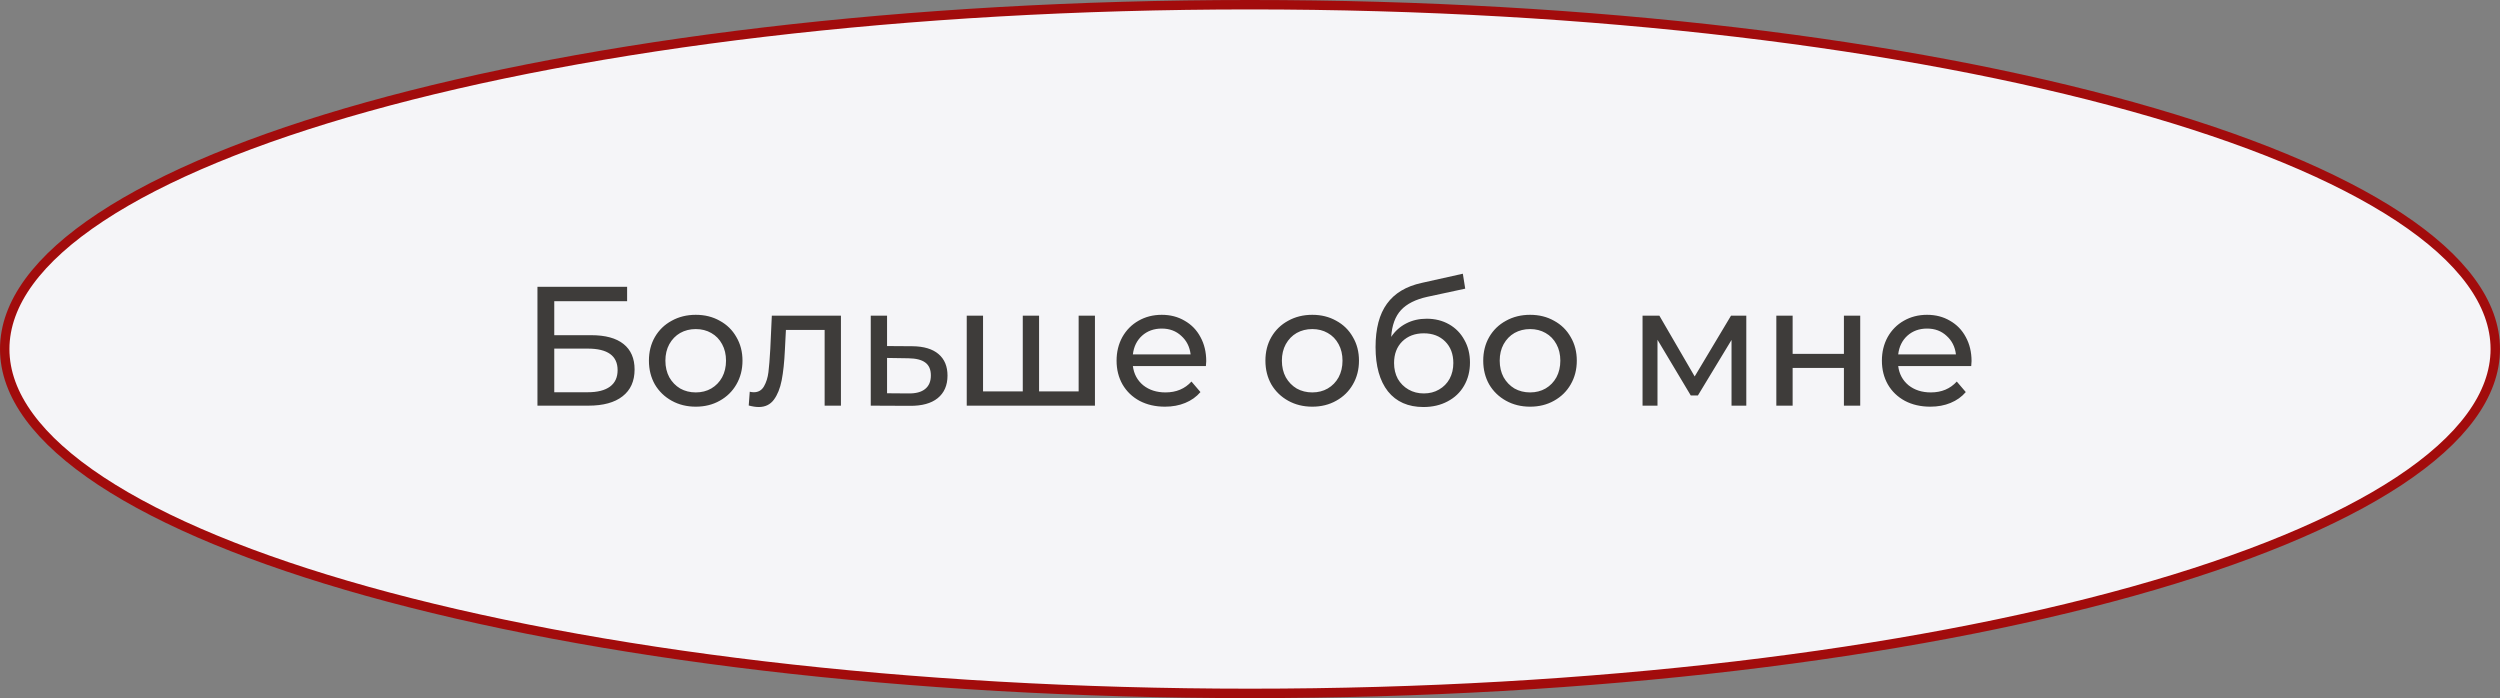
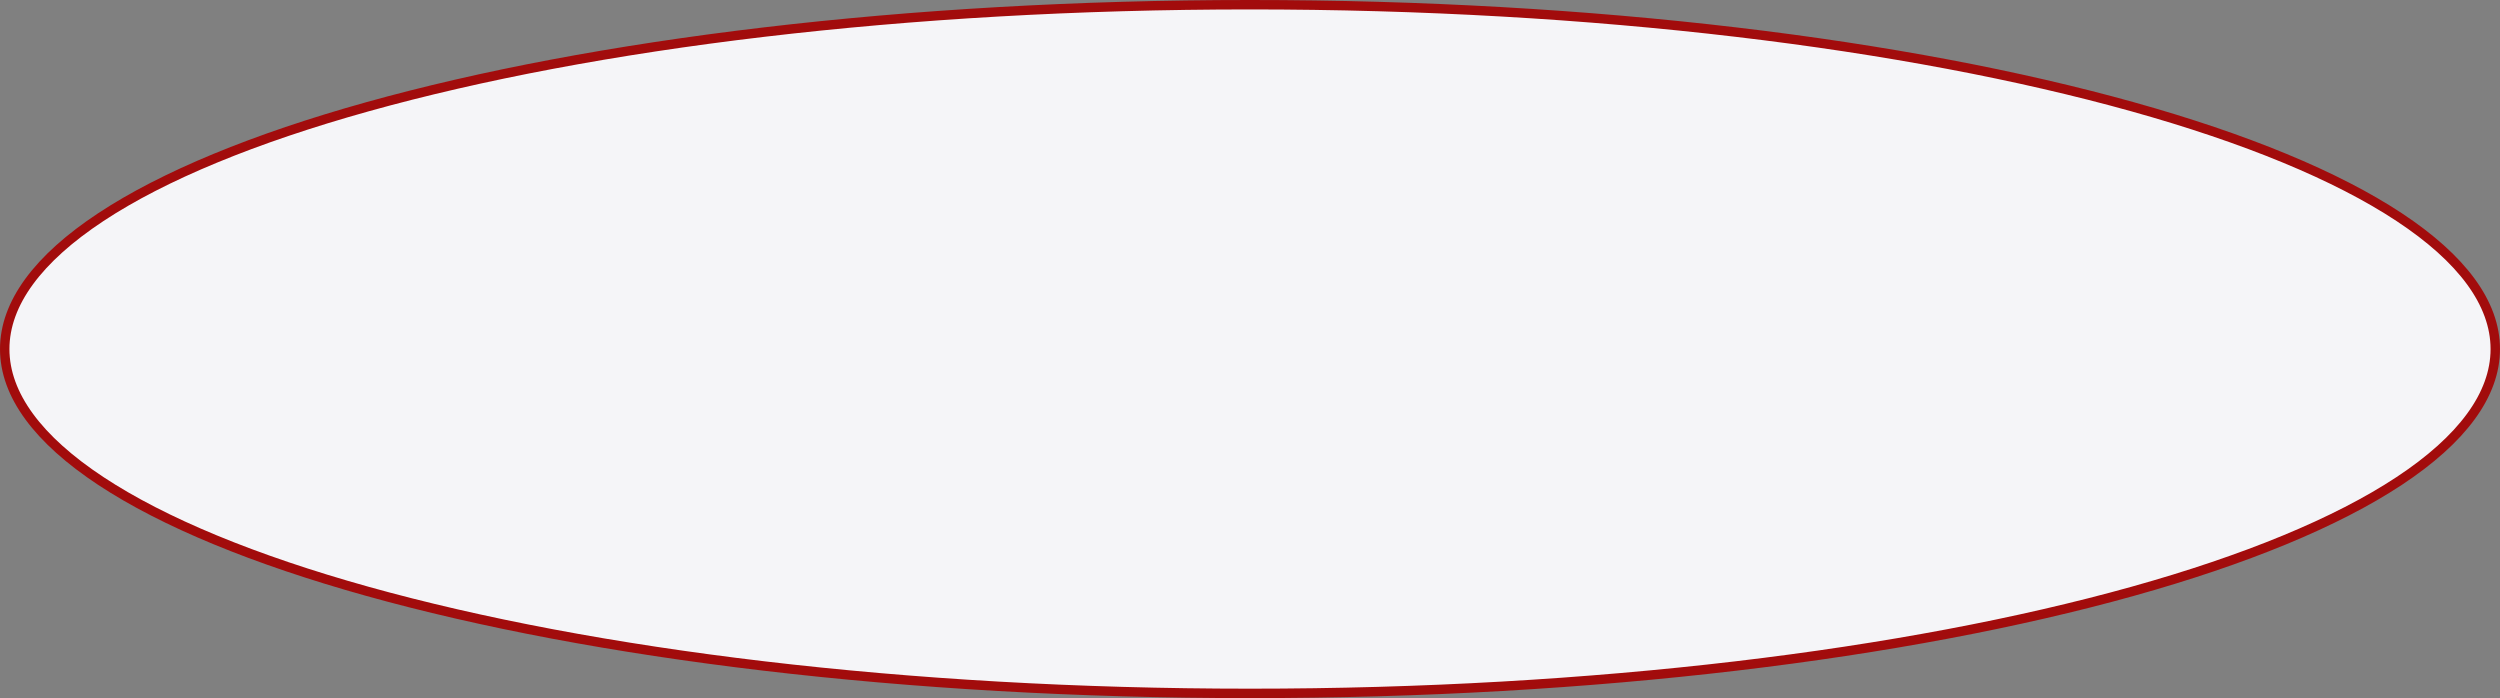
<svg xmlns="http://www.w3.org/2000/svg" width="265" height="74" viewBox="0 0 265 74" fill="none">
  <rect x="0" y="0" width="265" height="74" fill="#808080" stroke="none" />
  <path d="M264.5 37C264.5 41.849 260.975 46.586 254.312 50.985C247.668 55.371 238.022 59.34 226.057 62.681C202.134 69.362 169.057 73.5 132.5 73.5C95.943 73.5 62.866 69.362 38.943 62.681C26.978 59.34 17.332 55.371 10.688 50.985C4.025 46.586 0.5 41.849 0.5 37C0.5 32.151 4.025 27.414 10.688 23.015C17.332 18.629 26.978 14.66 38.943 11.319C62.866 4.638 95.943 0.5 132.5 0.5C169.057 0.5 202.134 4.638 226.057 11.319C238.022 14.66 247.668 18.629 254.312 23.015C260.975 27.414 264.5 32.151 264.5 37Z" fill="#F5F5F8" stroke="#A20C0C" />
-   <path d="M56.97 30.4H66.474V31.93H58.752V35.53H62.676C64.176 35.53 65.316 35.842 66.096 36.466C66.876 37.09 67.266 37.99 67.266 39.166C67.266 40.402 66.84 41.35 65.988 42.01C65.148 42.67 63.942 43 62.37 43H56.97V30.4ZM62.298 41.578C63.33 41.578 64.116 41.38 64.656 40.984C65.196 40.588 65.466 40.006 65.466 39.238C65.466 37.714 64.41 36.952 62.298 36.952H58.752V41.578H62.298ZM73.754 43.108C72.806 43.108 71.954 42.898 71.198 42.478C70.442 42.058 69.848 41.482 69.416 40.75C68.996 40.006 68.786 39.166 68.786 38.23C68.786 37.294 68.996 36.46 69.416 35.728C69.848 34.984 70.442 34.408 71.198 34C71.954 33.58 72.806 33.37 73.754 33.37C74.702 33.37 75.548 33.58 76.292 34C77.048 34.408 77.636 34.984 78.056 35.728C78.488 36.46 78.704 37.294 78.704 38.23C78.704 39.166 78.488 40.006 78.056 40.75C77.636 41.482 77.048 42.058 76.292 42.478C75.548 42.898 74.702 43.108 73.754 43.108ZM73.754 41.596C74.366 41.596 74.912 41.458 75.392 41.182C75.884 40.894 76.268 40.498 76.544 39.994C76.82 39.478 76.958 38.89 76.958 38.23C76.958 37.57 76.82 36.988 76.544 36.484C76.268 35.968 75.884 35.572 75.392 35.296C74.912 35.02 74.366 34.882 73.754 34.882C73.142 34.882 72.59 35.02 72.098 35.296C71.618 35.572 71.234 35.968 70.946 36.484C70.67 36.988 70.532 37.57 70.532 38.23C70.532 38.89 70.67 39.478 70.946 39.994C71.234 40.498 71.618 40.894 72.098 41.182C72.59 41.458 73.142 41.596 73.754 41.596ZM89.139 33.46V43H87.411V34.972H83.307L83.199 37.096C83.139 38.38 83.025 39.454 82.857 40.318C82.689 41.17 82.413 41.854 82.029 42.37C81.645 42.886 81.111 43.144 80.427 43.144C80.115 43.144 79.761 43.09 79.365 42.982L79.473 41.524C79.629 41.56 79.773 41.578 79.905 41.578C80.385 41.578 80.745 41.368 80.985 40.948C81.225 40.528 81.381 40.03 81.453 39.454C81.525 38.878 81.591 38.056 81.651 36.988L81.813 33.46H89.139ZM96.71 36.7C97.922 36.712 98.846 36.988 99.482 37.528C100.118 38.068 100.436 38.83 100.436 39.814C100.436 40.846 100.088 41.644 99.392 42.208C98.708 42.76 97.724 43.03 96.44 43.018L92.3 43V33.46H94.028V36.682L96.71 36.7ZM96.296 41.704C97.076 41.716 97.664 41.56 98.06 41.236C98.468 40.912 98.672 40.432 98.672 39.796C98.672 39.172 98.474 38.716 98.078 38.428C97.694 38.14 97.1 37.99 96.296 37.978L94.028 37.942V41.686L96.296 41.704ZM116.064 33.46V43H102.474V33.46H104.202V41.488H108.414V33.46H110.142V41.488H114.336V33.46H116.064ZM127.861 38.284C127.861 38.416 127.849 38.59 127.825 38.806H120.085C120.193 39.646 120.559 40.324 121.183 40.84C121.819 41.344 122.605 41.596 123.541 41.596C124.681 41.596 125.599 41.212 126.295 40.444L127.249 41.56C126.817 42.064 126.277 42.448 125.629 42.712C124.993 42.976 124.279 43.108 123.487 43.108C122.479 43.108 121.585 42.904 120.805 42.496C120.025 42.076 119.419 41.494 118.987 40.75C118.567 40.006 118.357 39.166 118.357 38.23C118.357 37.306 118.561 36.472 118.969 35.728C119.389 34.984 119.959 34.408 120.679 34C121.411 33.58 122.233 33.37 123.145 33.37C124.057 33.37 124.867 33.58 125.575 34C126.295 34.408 126.853 34.984 127.249 35.728C127.657 36.472 127.861 37.324 127.861 38.284ZM123.145 34.828C122.317 34.828 121.621 35.08 121.057 35.584C120.505 36.088 120.181 36.748 120.085 37.564H126.205C126.109 36.76 125.779 36.106 125.215 35.602C124.663 35.086 123.973 34.828 123.145 34.828ZM139.102 43.108C138.154 43.108 137.302 42.898 136.546 42.478C135.79 42.058 135.196 41.482 134.764 40.75C134.344 40.006 134.134 39.166 134.134 38.23C134.134 37.294 134.344 36.46 134.764 35.728C135.196 34.984 135.79 34.408 136.546 34C137.302 33.58 138.154 33.37 139.102 33.37C140.05 33.37 140.896 33.58 141.64 34C142.396 34.408 142.984 34.984 143.404 35.728C143.836 36.46 144.052 37.294 144.052 38.23C144.052 39.166 143.836 40.006 143.404 40.75C142.984 41.482 142.396 42.058 141.64 42.478C140.896 42.898 140.05 43.108 139.102 43.108ZM139.102 41.596C139.714 41.596 140.26 41.458 140.74 41.182C141.232 40.894 141.616 40.498 141.892 39.994C142.168 39.478 142.306 38.89 142.306 38.23C142.306 37.57 142.168 36.988 141.892 36.484C141.616 35.968 141.232 35.572 140.74 35.296C140.26 35.02 139.714 34.882 139.102 34.882C138.49 34.882 137.938 35.02 137.446 35.296C136.966 35.572 136.582 35.968 136.294 36.484C136.018 36.988 135.88 37.57 135.88 38.23C135.88 38.89 136.018 39.478 136.294 39.994C136.582 40.498 136.966 40.894 137.446 41.182C137.938 41.458 138.49 41.596 139.102 41.596ZM151.227 33.784C152.115 33.784 152.907 33.982 153.603 34.378C154.299 34.774 154.839 35.326 155.223 36.034C155.619 36.73 155.817 37.528 155.817 38.428C155.817 39.352 155.607 40.174 155.187 40.894C154.779 41.602 154.197 42.154 153.441 42.55C152.697 42.946 151.845 43.144 150.885 43.144C149.265 43.144 148.011 42.592 147.123 41.488C146.247 40.372 145.809 38.806 145.809 36.79C145.809 34.834 146.211 33.304 147.015 32.2C147.819 31.084 149.049 30.346 150.705 29.986L155.061 29.014L155.313 30.598L151.299 31.462C150.051 31.738 149.121 32.206 148.509 32.866C147.897 33.526 147.549 34.474 147.465 35.71C147.873 35.098 148.401 34.624 149.049 34.288C149.697 33.952 150.423 33.784 151.227 33.784ZM150.921 41.704C151.533 41.704 152.073 41.566 152.541 41.29C153.021 41.014 153.393 40.636 153.657 40.156C153.921 39.664 154.053 39.106 154.053 38.482C154.053 37.534 153.765 36.772 153.189 36.196C152.613 35.62 151.857 35.332 150.921 35.332C149.985 35.332 149.223 35.62 148.635 36.196C148.059 36.772 147.771 37.534 147.771 38.482C147.771 39.106 147.903 39.664 148.167 40.156C148.443 40.636 148.821 41.014 149.301 41.29C149.781 41.566 150.321 41.704 150.921 41.704ZM162.191 43.108C161.243 43.108 160.391 42.898 159.635 42.478C158.879 42.058 158.285 41.482 157.853 40.75C157.433 40.006 157.223 39.166 157.223 38.23C157.223 37.294 157.433 36.46 157.853 35.728C158.285 34.984 158.879 34.408 159.635 34C160.391 33.58 161.243 33.37 162.191 33.37C163.139 33.37 163.985 33.58 164.729 34C165.485 34.408 166.073 34.984 166.493 35.728C166.925 36.46 167.141 37.294 167.141 38.23C167.141 39.166 166.925 40.006 166.493 40.75C166.073 41.482 165.485 42.058 164.729 42.478C163.985 42.898 163.139 43.108 162.191 43.108ZM162.191 41.596C162.803 41.596 163.349 41.458 163.829 41.182C164.321 40.894 164.705 40.498 164.981 39.994C165.257 39.478 165.395 38.89 165.395 38.23C165.395 37.57 165.257 36.988 164.981 36.484C164.705 35.968 164.321 35.572 163.829 35.296C163.349 35.02 162.803 34.882 162.191 34.882C161.579 34.882 161.027 35.02 160.535 35.296C160.055 35.572 159.671 35.968 159.383 36.484C159.107 36.988 158.969 37.57 158.969 38.23C158.969 38.89 159.107 39.478 159.383 39.994C159.671 40.498 160.055 40.894 160.535 41.182C161.027 41.458 161.579 41.596 162.191 41.596ZM185.108 33.46V43H183.542V36.034L179.978 41.92H179.222L175.694 36.016V43H174.11V33.46H175.892L179.636 39.904L183.488 33.46H185.108ZM188.291 33.46H190.019V37.51H195.455V33.46H197.183V43H195.455V39.004H190.019V43H188.291V33.46ZM208.985 38.284C208.985 38.416 208.973 38.59 208.949 38.806H201.209C201.317 39.646 201.683 40.324 202.307 40.84C202.943 41.344 203.729 41.596 204.665 41.596C205.805 41.596 206.723 41.212 207.419 40.444L208.373 41.56C207.941 42.064 207.401 42.448 206.753 42.712C206.117 42.976 205.403 43.108 204.611 43.108C203.603 43.108 202.709 42.904 201.929 42.496C201.149 42.076 200.543 41.494 200.111 40.75C199.691 40.006 199.481 39.166 199.481 38.23C199.481 37.306 199.685 36.472 200.093 35.728C200.513 34.984 201.083 34.408 201.803 34C202.535 33.58 203.357 33.37 204.269 33.37C205.181 33.37 205.991 33.58 206.699 34C207.419 34.408 207.977 34.984 208.373 35.728C208.781 36.472 208.985 37.324 208.985 38.284ZM204.269 34.828C203.441 34.828 202.745 35.08 202.181 35.584C201.629 36.088 201.305 36.748 201.209 37.564H207.329C207.233 36.76 206.903 36.106 206.339 35.602C205.787 35.086 205.097 34.828 204.269 34.828Z" fill="#3E3C3A" />
</svg>